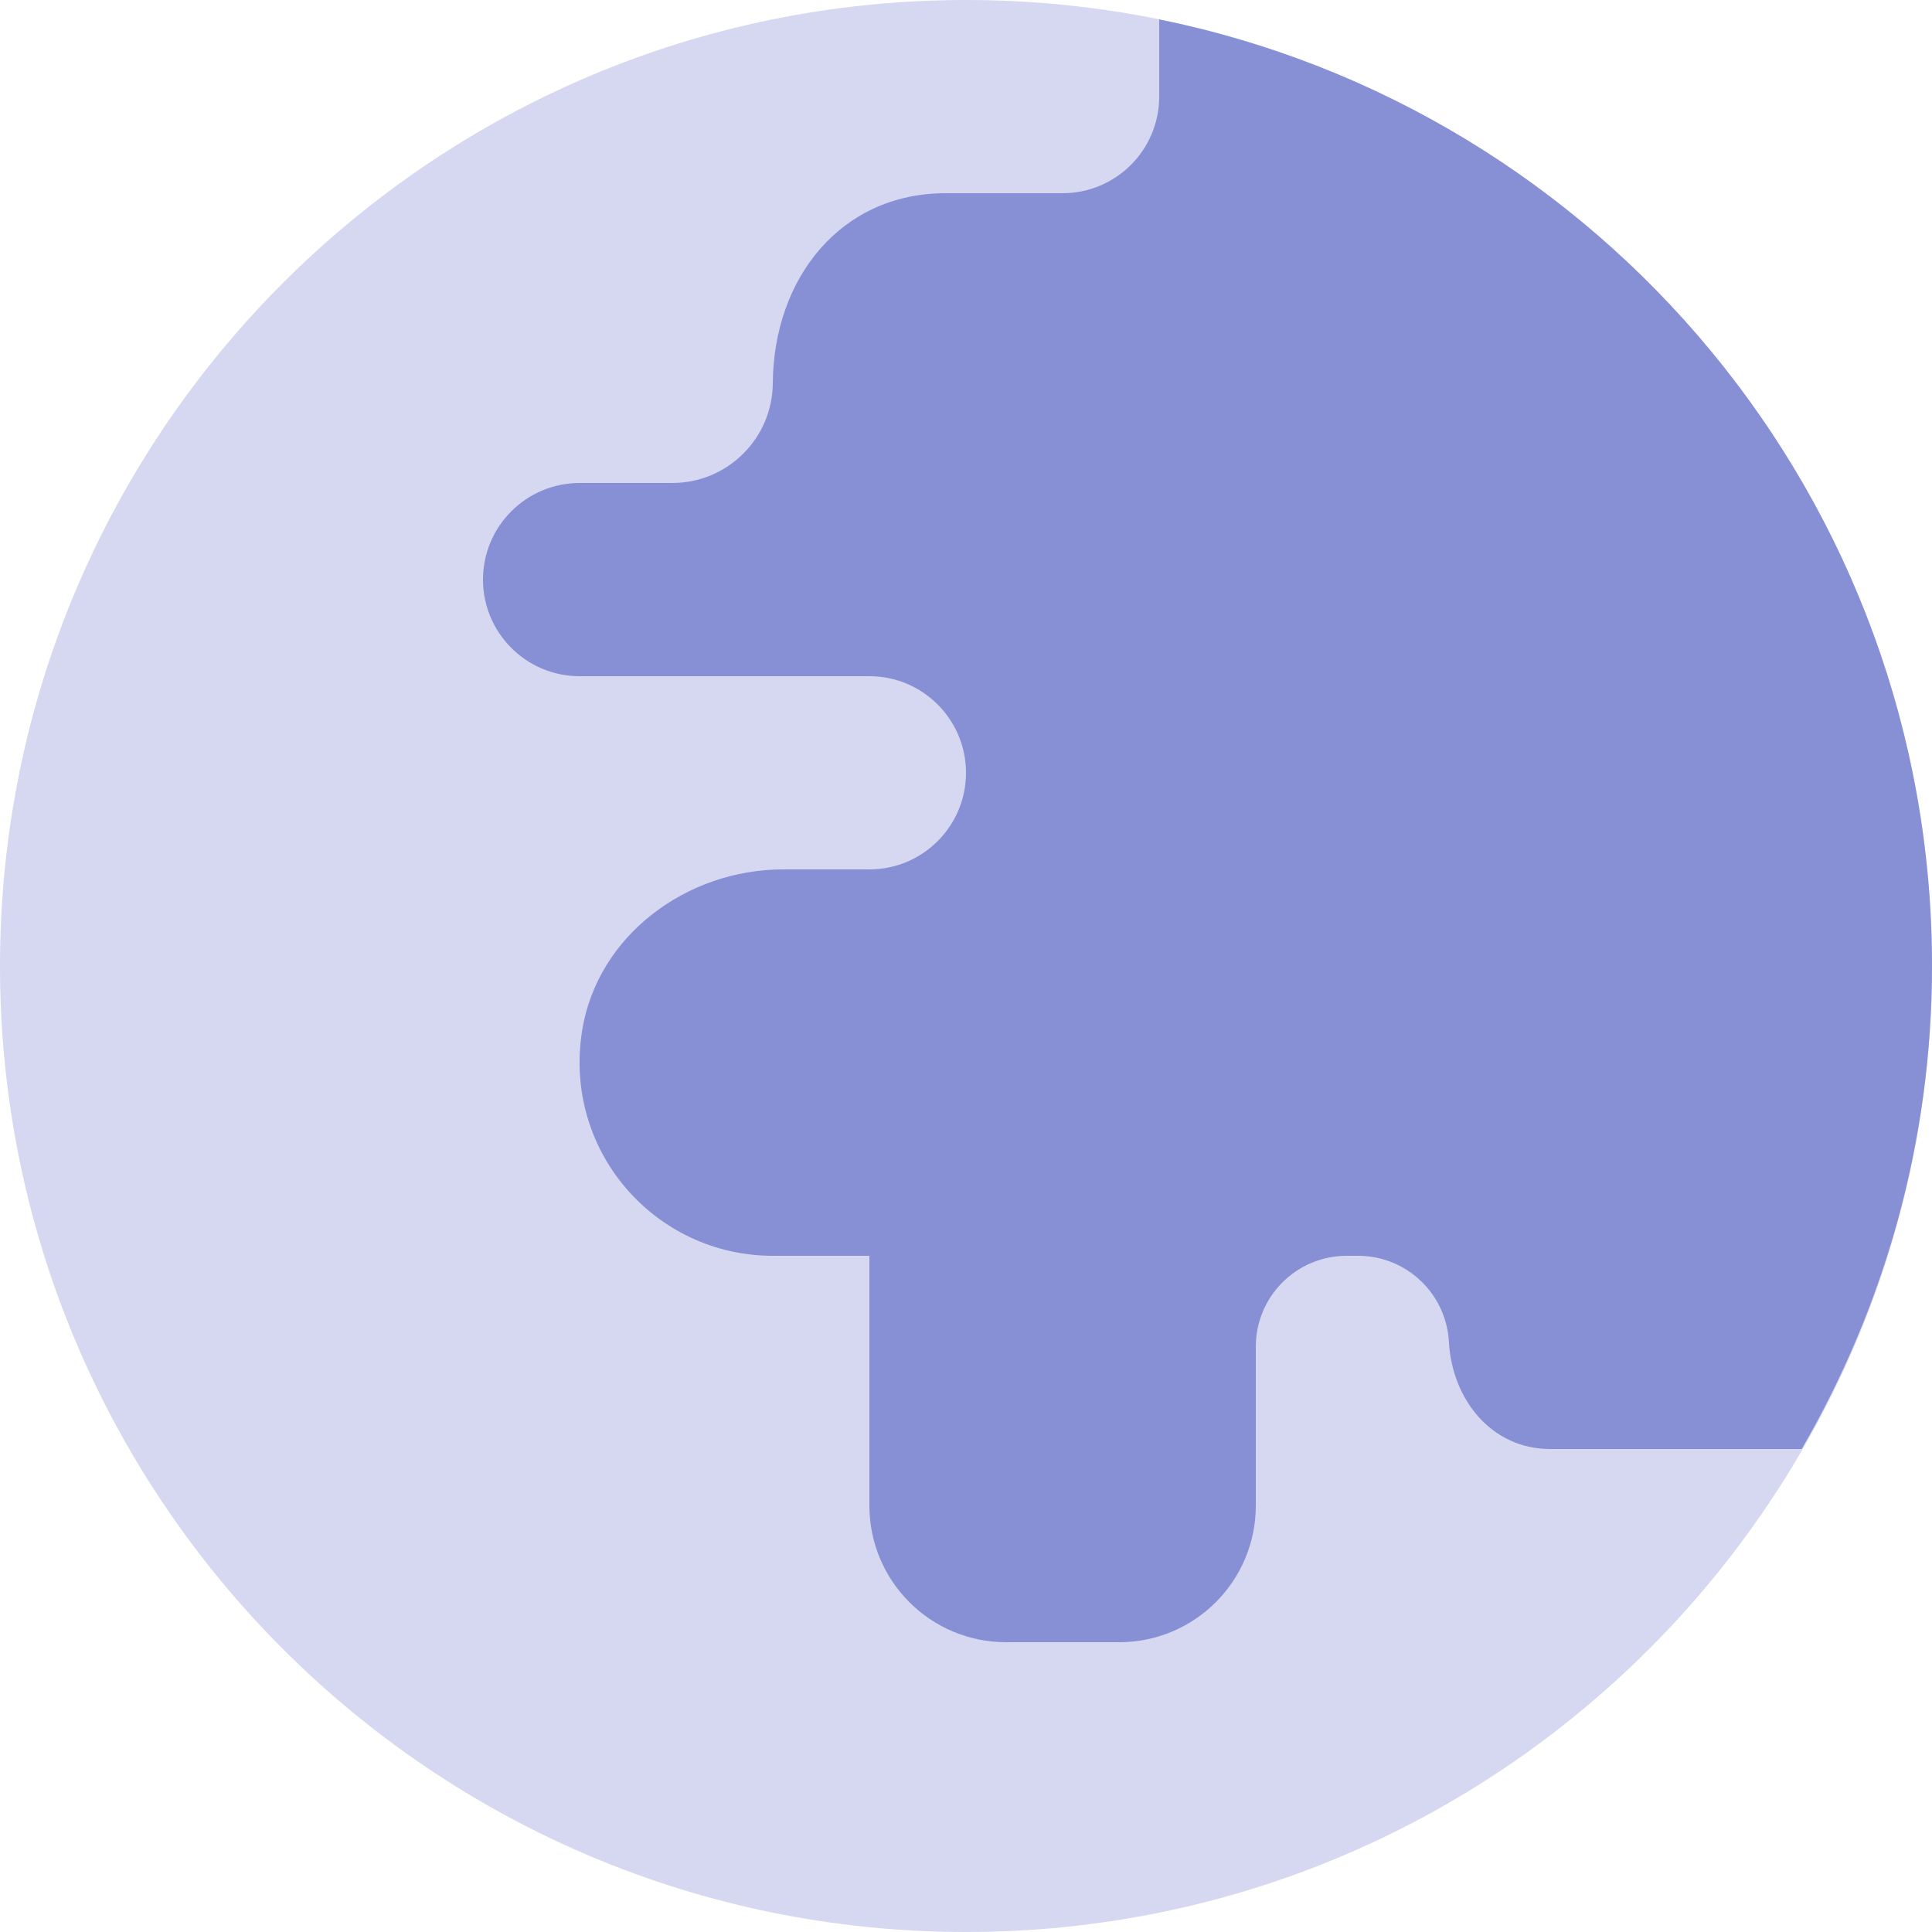
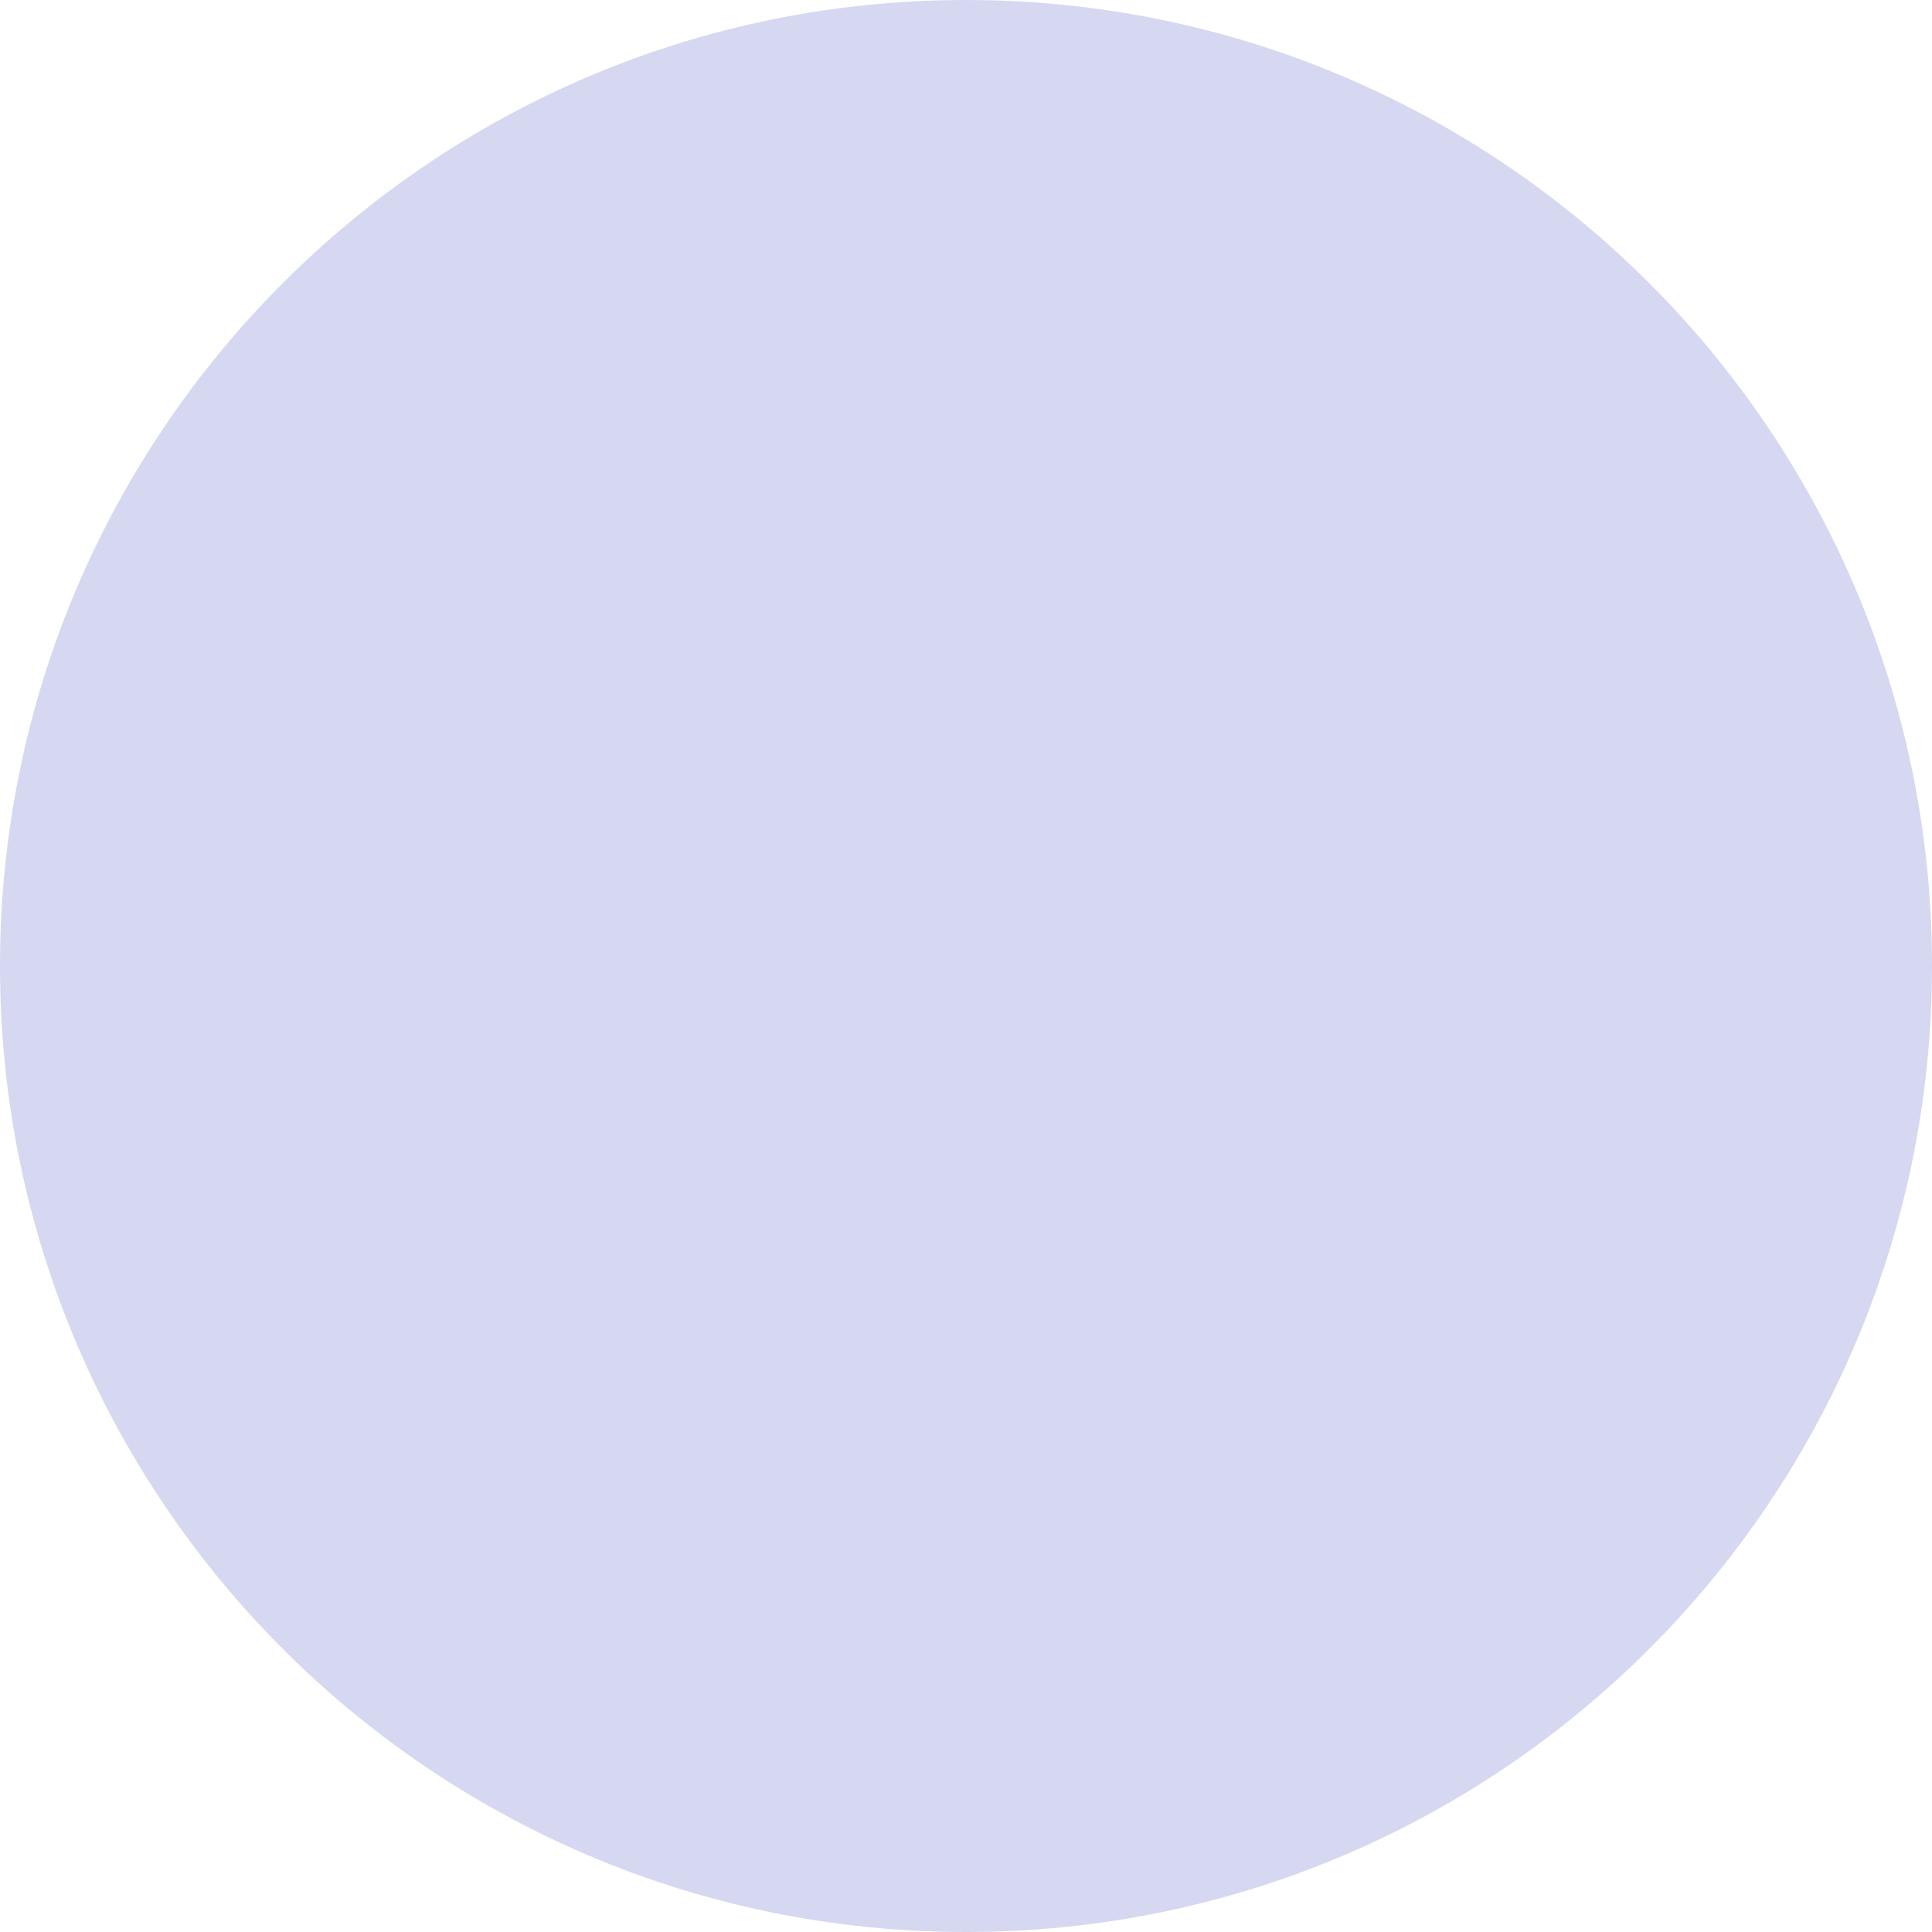
<svg xmlns="http://www.w3.org/2000/svg" width="52" height="52" viewBox="0 0 52 52" fill="none">
  <path opacity="0.35" d="M52 26C52 40.36 40.357 52 26 52C11.643 52 0 40.36 0 26C0 11.64 11.643 0 26 0C40.357 0 52 11.64 52 26Z" fill="#878FD5" />
-   <path d="M52 26C52 13.421 43.066 2.933 31.2 0.523V2.6C31.2 4.036 30.035 5.2 28.6 5.2H25.454C22.628 5.2 20.821 7.488 20.8 10.315C20.79 11.799 19.581 13 18.093 13H15.6C14.165 13 13 14.165 13 15.6C13 17.035 14.165 18.2 15.6 18.2H20.979H23.4C24.835 18.2 26 19.365 26 20.8C26 22.235 24.835 23.4 23.4 23.4H21.078C18.489 23.4 16.086 25.171 15.67 27.727C15.142 30.985 17.641 33.8 20.8 33.8H23.4V40.524C23.4 42.555 25.046 44.2 27.076 44.2H30.124C32.154 44.2 33.8 42.555 33.8 40.524V36.247C33.8 34.895 34.895 33.8 36.247 33.8H36.553C37.859 33.8 38.925 34.822 38.997 36.112C39.083 37.679 40.152 39 41.722 39H48.493C50.71 35.173 52 30.743 52 26Z" fill="#878FD5" />
</svg>